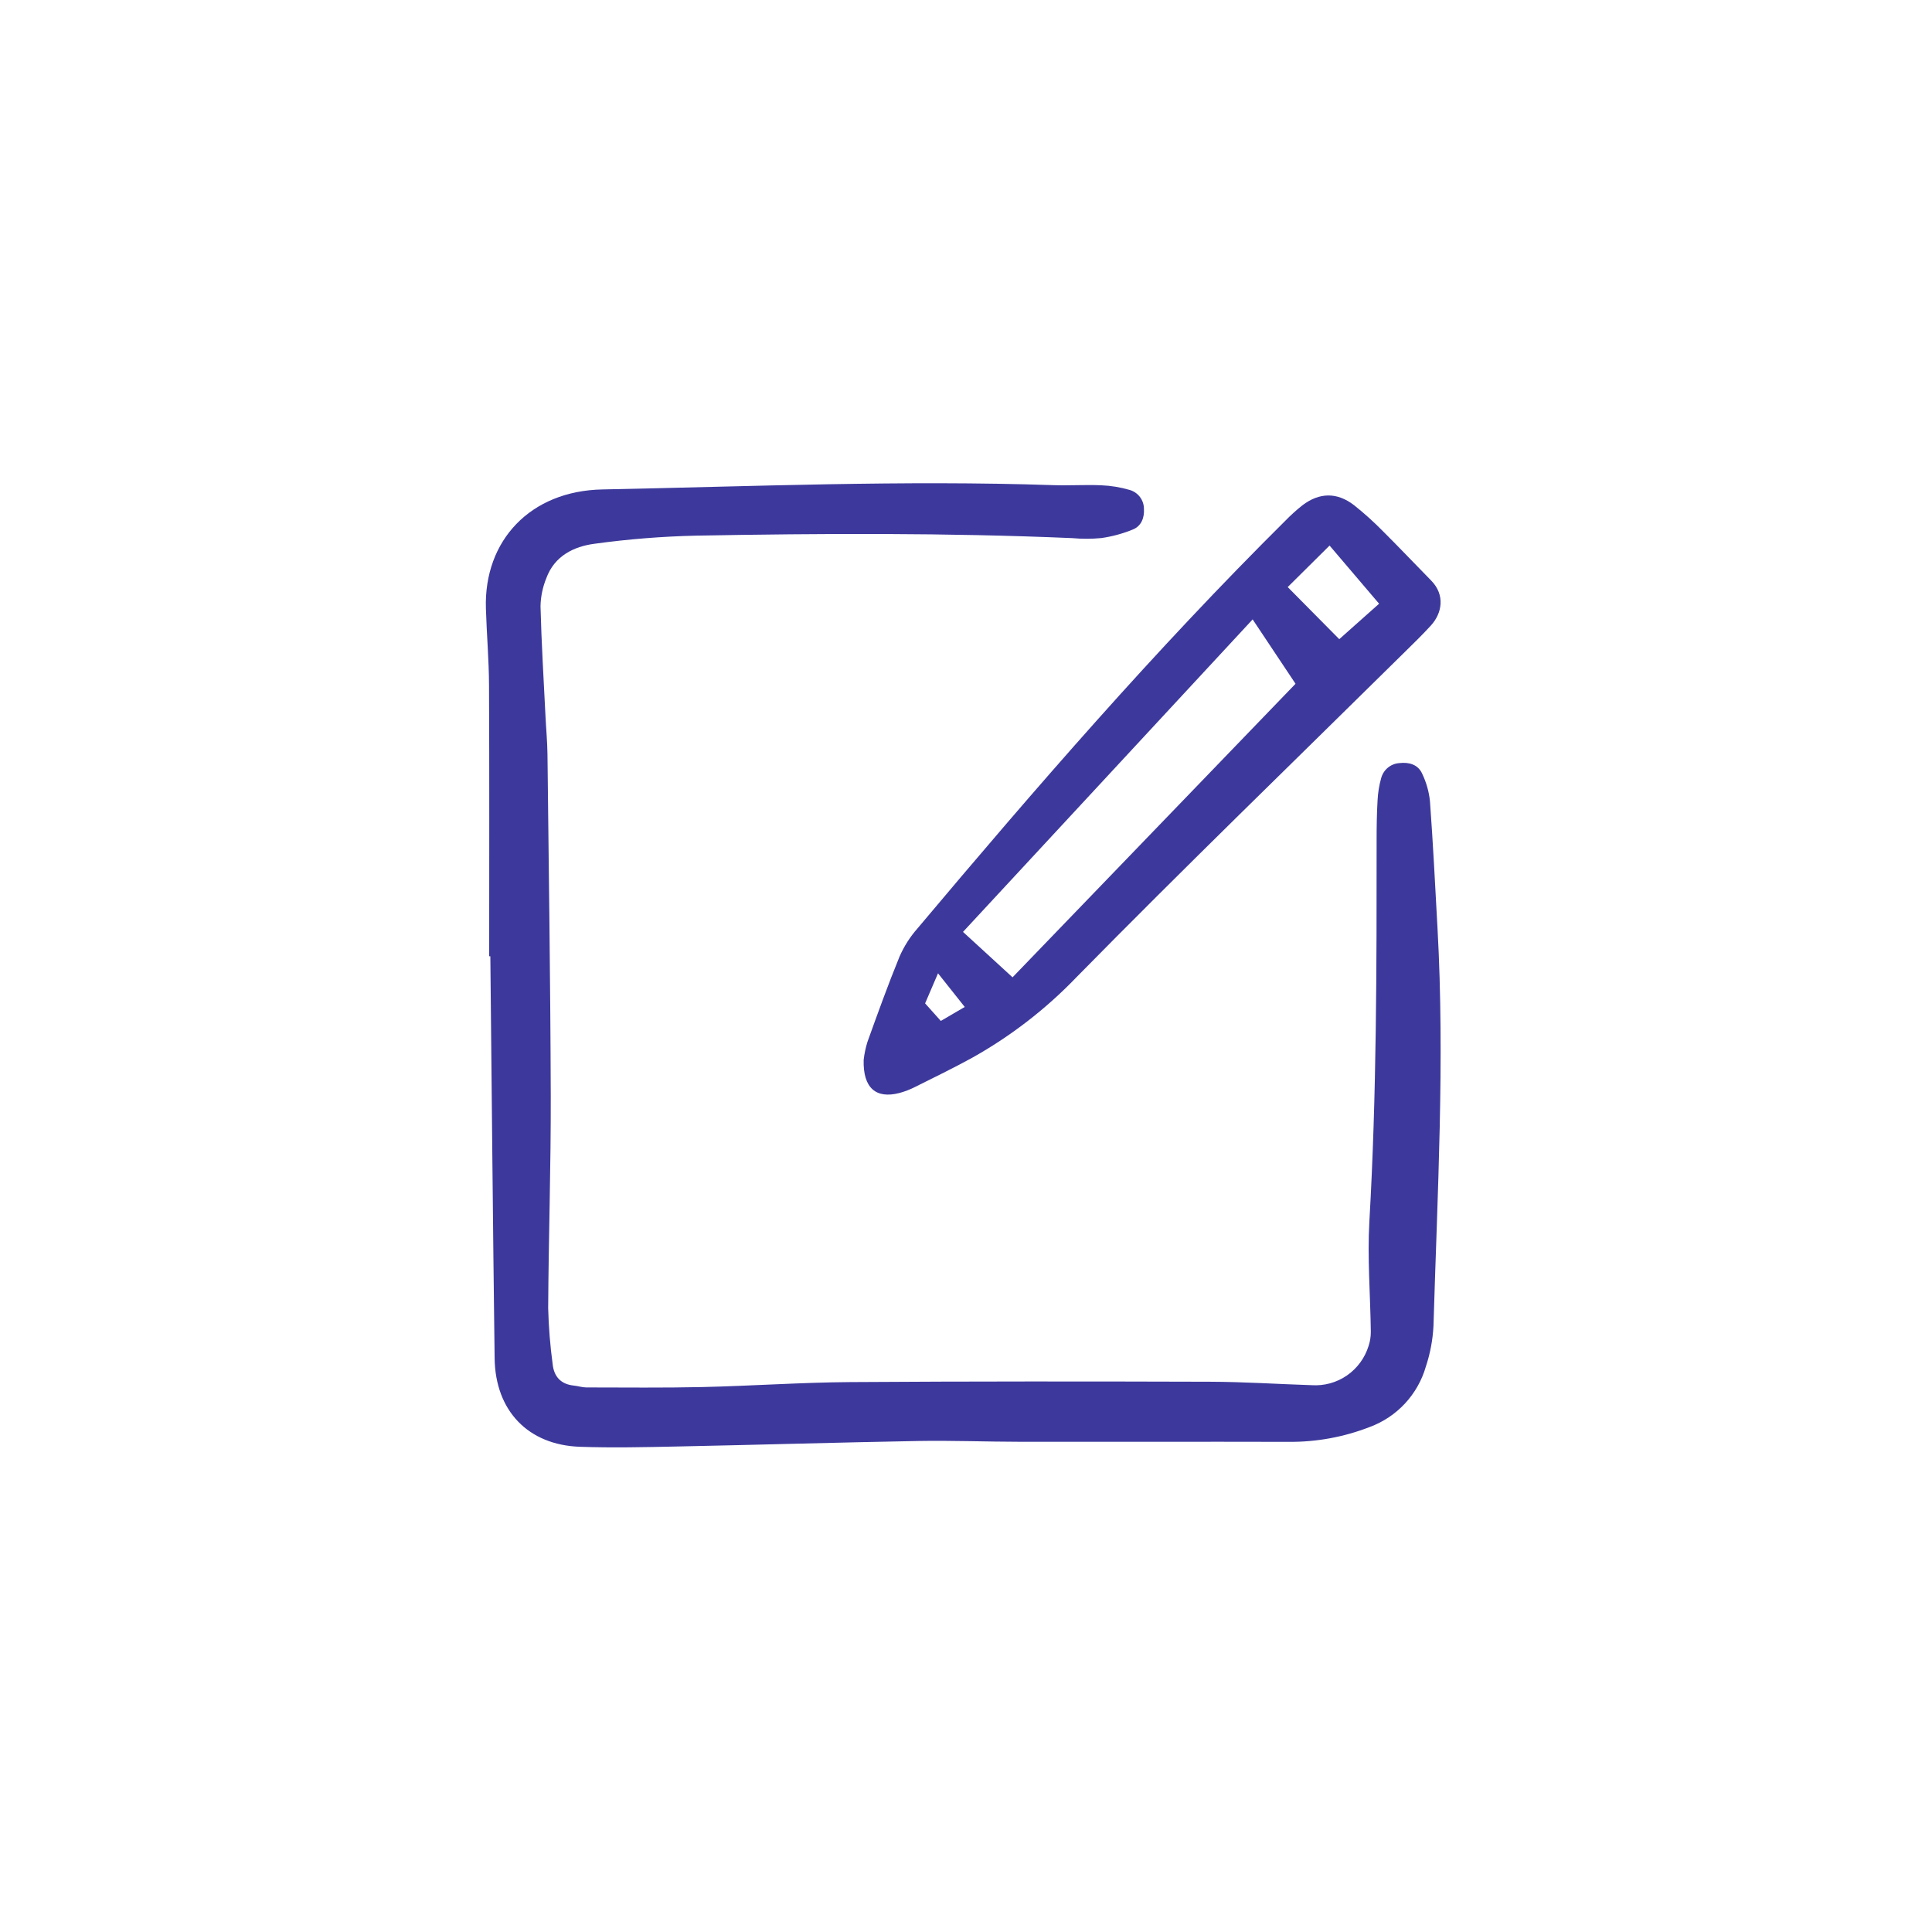
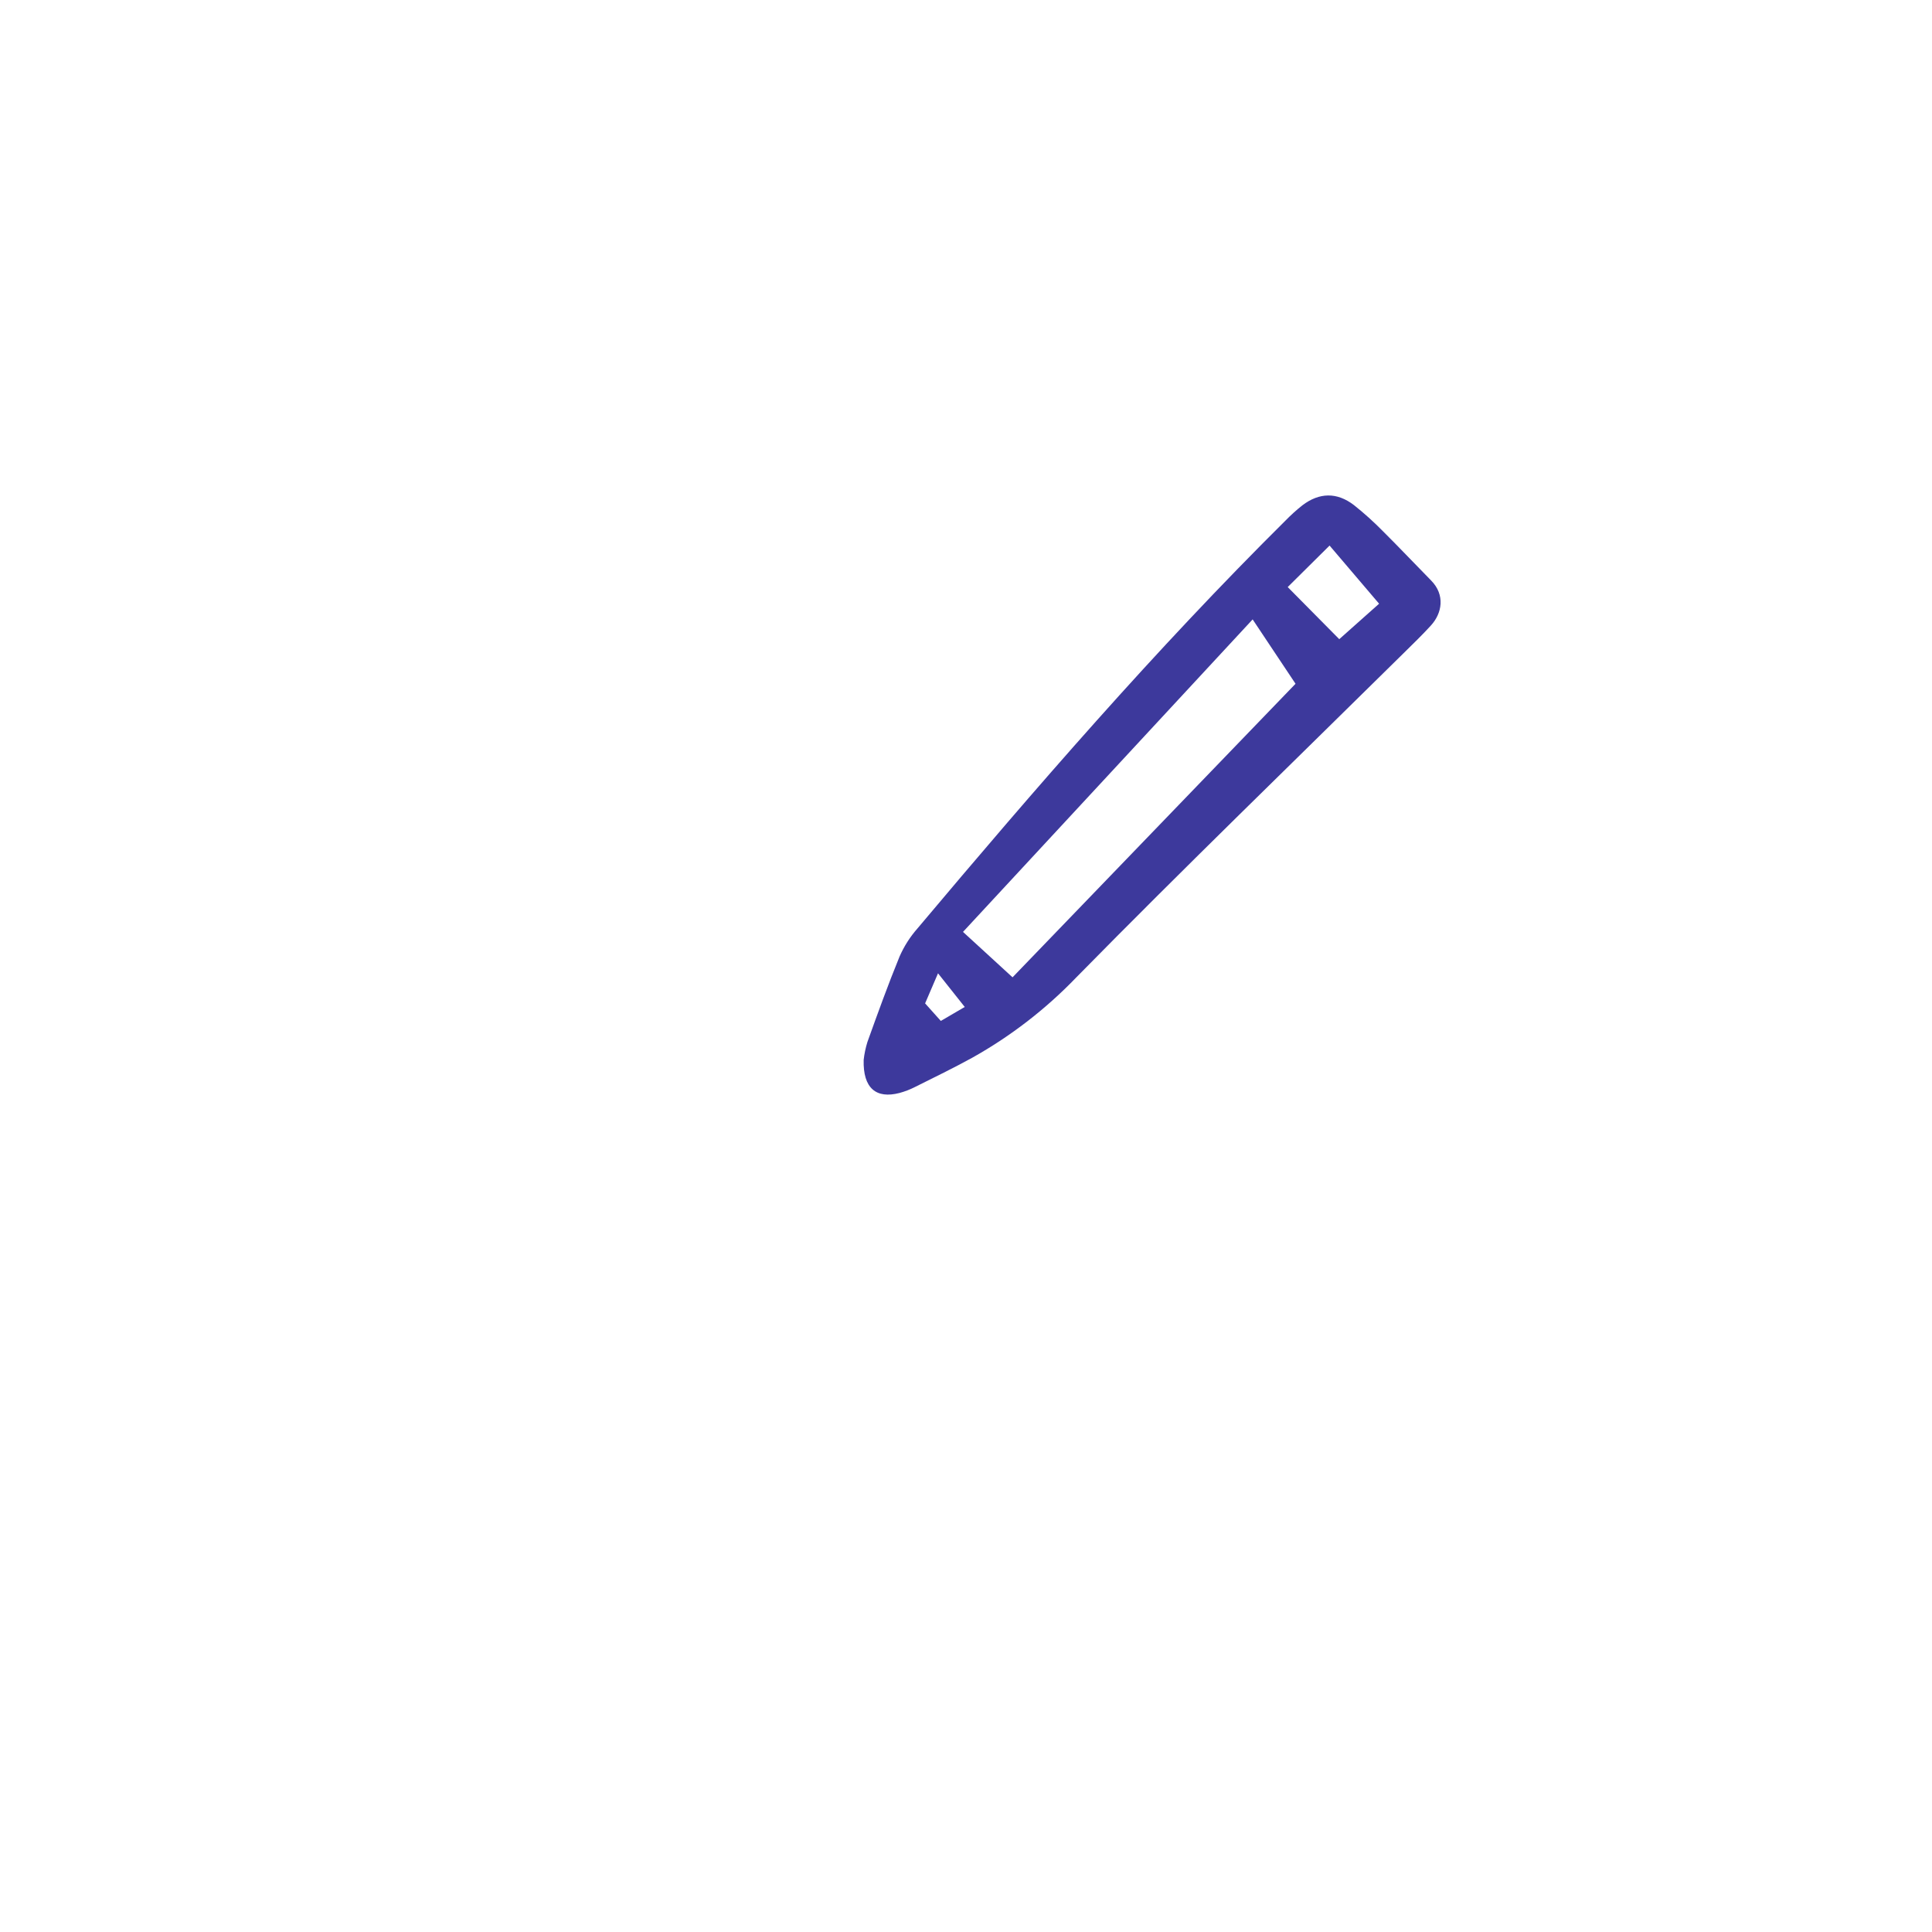
<svg xmlns="http://www.w3.org/2000/svg" width="60" height="60" viewBox="0 0 60 60" fill="none">
-   <path d="M15.192 29.698C15.192 26.894 15.2 24.089 15.187 21.285C15.184 20.488 15.114 19.692 15.09 18.894C15.026 16.789 16.468 15.244 18.708 15.2C23.377 15.108 28.045 14.908 32.717 15.067C33.211 15.084 33.708 15.049 34.202 15.071C34.501 15.083 34.798 15.132 35.085 15.216C35.211 15.253 35.322 15.329 35.402 15.434C35.481 15.539 35.525 15.666 35.526 15.797C35.545 16.083 35.442 16.336 35.187 16.442C34.871 16.572 34.54 16.662 34.203 16.71C33.903 16.739 33.601 16.739 33.3 16.712C29.406 16.545 25.509 16.564 21.614 16.635C20.562 16.659 19.512 16.743 18.47 16.886C17.817 16.971 17.22 17.266 16.967 17.955C16.854 18.233 16.792 18.528 16.786 18.828C16.815 19.969 16.885 21.109 16.941 22.25C16.96 22.638 16.997 23.025 17.002 23.413C17.041 26.951 17.094 30.488 17.104 34.026C17.11 36.227 17.037 38.426 17.024 40.627C17.039 41.208 17.085 41.787 17.163 42.363C17.203 42.753 17.419 42.991 17.825 43.031C17.953 43.044 18.08 43.088 18.207 43.088C19.411 43.089 20.615 43.103 21.818 43.076C23.345 43.041 24.872 42.933 26.399 42.922C30.123 42.897 33.847 42.9 37.571 42.911C38.625 42.914 39.679 42.984 40.733 43.018C41.123 43.044 41.51 42.938 41.831 42.716C42.152 42.494 42.389 42.169 42.504 41.795C42.55 41.654 42.573 41.507 42.572 41.358C42.558 40.217 42.462 39.071 42.527 37.935C42.754 33.99 42.753 30.043 42.752 26.095C42.752 25.686 42.757 25.275 42.781 24.866C42.792 24.629 42.829 24.394 42.893 24.166C42.927 24.039 42.999 23.926 43.1 23.842C43.2 23.759 43.325 23.708 43.455 23.699C43.758 23.663 44.037 23.741 44.166 24.026C44.296 24.297 44.379 24.587 44.409 24.886C44.505 26.197 44.571 27.511 44.643 28.824C44.872 32.946 44.639 37.062 44.518 41.18C44.496 41.61 44.416 42.036 44.28 42.444C44.157 42.871 43.934 43.263 43.632 43.588C43.33 43.913 42.956 44.162 42.54 44.316C41.737 44.629 40.881 44.786 40.019 44.778C37.243 44.771 34.467 44.78 31.69 44.776C30.636 44.775 29.581 44.733 28.527 44.751C26.031 44.796 23.536 44.871 21.041 44.922C20.029 44.943 19.017 44.967 18.006 44.931C16.401 44.874 15.383 43.813 15.361 42.185C15.307 38.023 15.271 33.861 15.228 29.698L15.192 29.698Z" fill="#3D399C" />
  <path d="M26.822 32.916C26.843 32.728 26.882 32.542 26.938 32.361C27.258 31.471 27.579 30.58 27.937 29.705C28.076 29.389 28.262 29.096 28.49 28.837C32.153 24.482 35.875 20.181 39.919 16.17C40.084 16 40.26 15.841 40.445 15.694C40.971 15.293 41.518 15.281 42.045 15.684C42.365 15.938 42.669 16.212 42.955 16.504C43.459 17.005 43.947 17.522 44.445 18.028C44.889 18.479 44.783 19.047 44.441 19.422C44.166 19.725 43.87 20.008 43.579 20.296C40.19 23.641 36.767 26.953 33.43 30.349C32.48 31.338 31.389 32.18 30.194 32.849C29.61 33.17 29.01 33.461 28.413 33.759C28.26 33.837 28.098 33.899 27.932 33.944C27.211 34.13 26.798 33.798 26.822 32.916ZM31.446 30.351L40.234 21.235L38.902 19.236C35.886 22.49 32.919 25.691 29.907 28.941C30.447 29.436 30.962 29.909 31.445 30.351H31.446ZM39.991 18.232L41.592 19.85L42.829 18.749C42.295 18.122 41.804 17.545 41.291 16.943L39.991 18.232ZM29.131 30.227C28.97 30.603 28.849 30.884 28.73 31.161L29.218 31.706L29.961 31.272L29.131 30.227Z" fill="#3D399C" />
</svg>